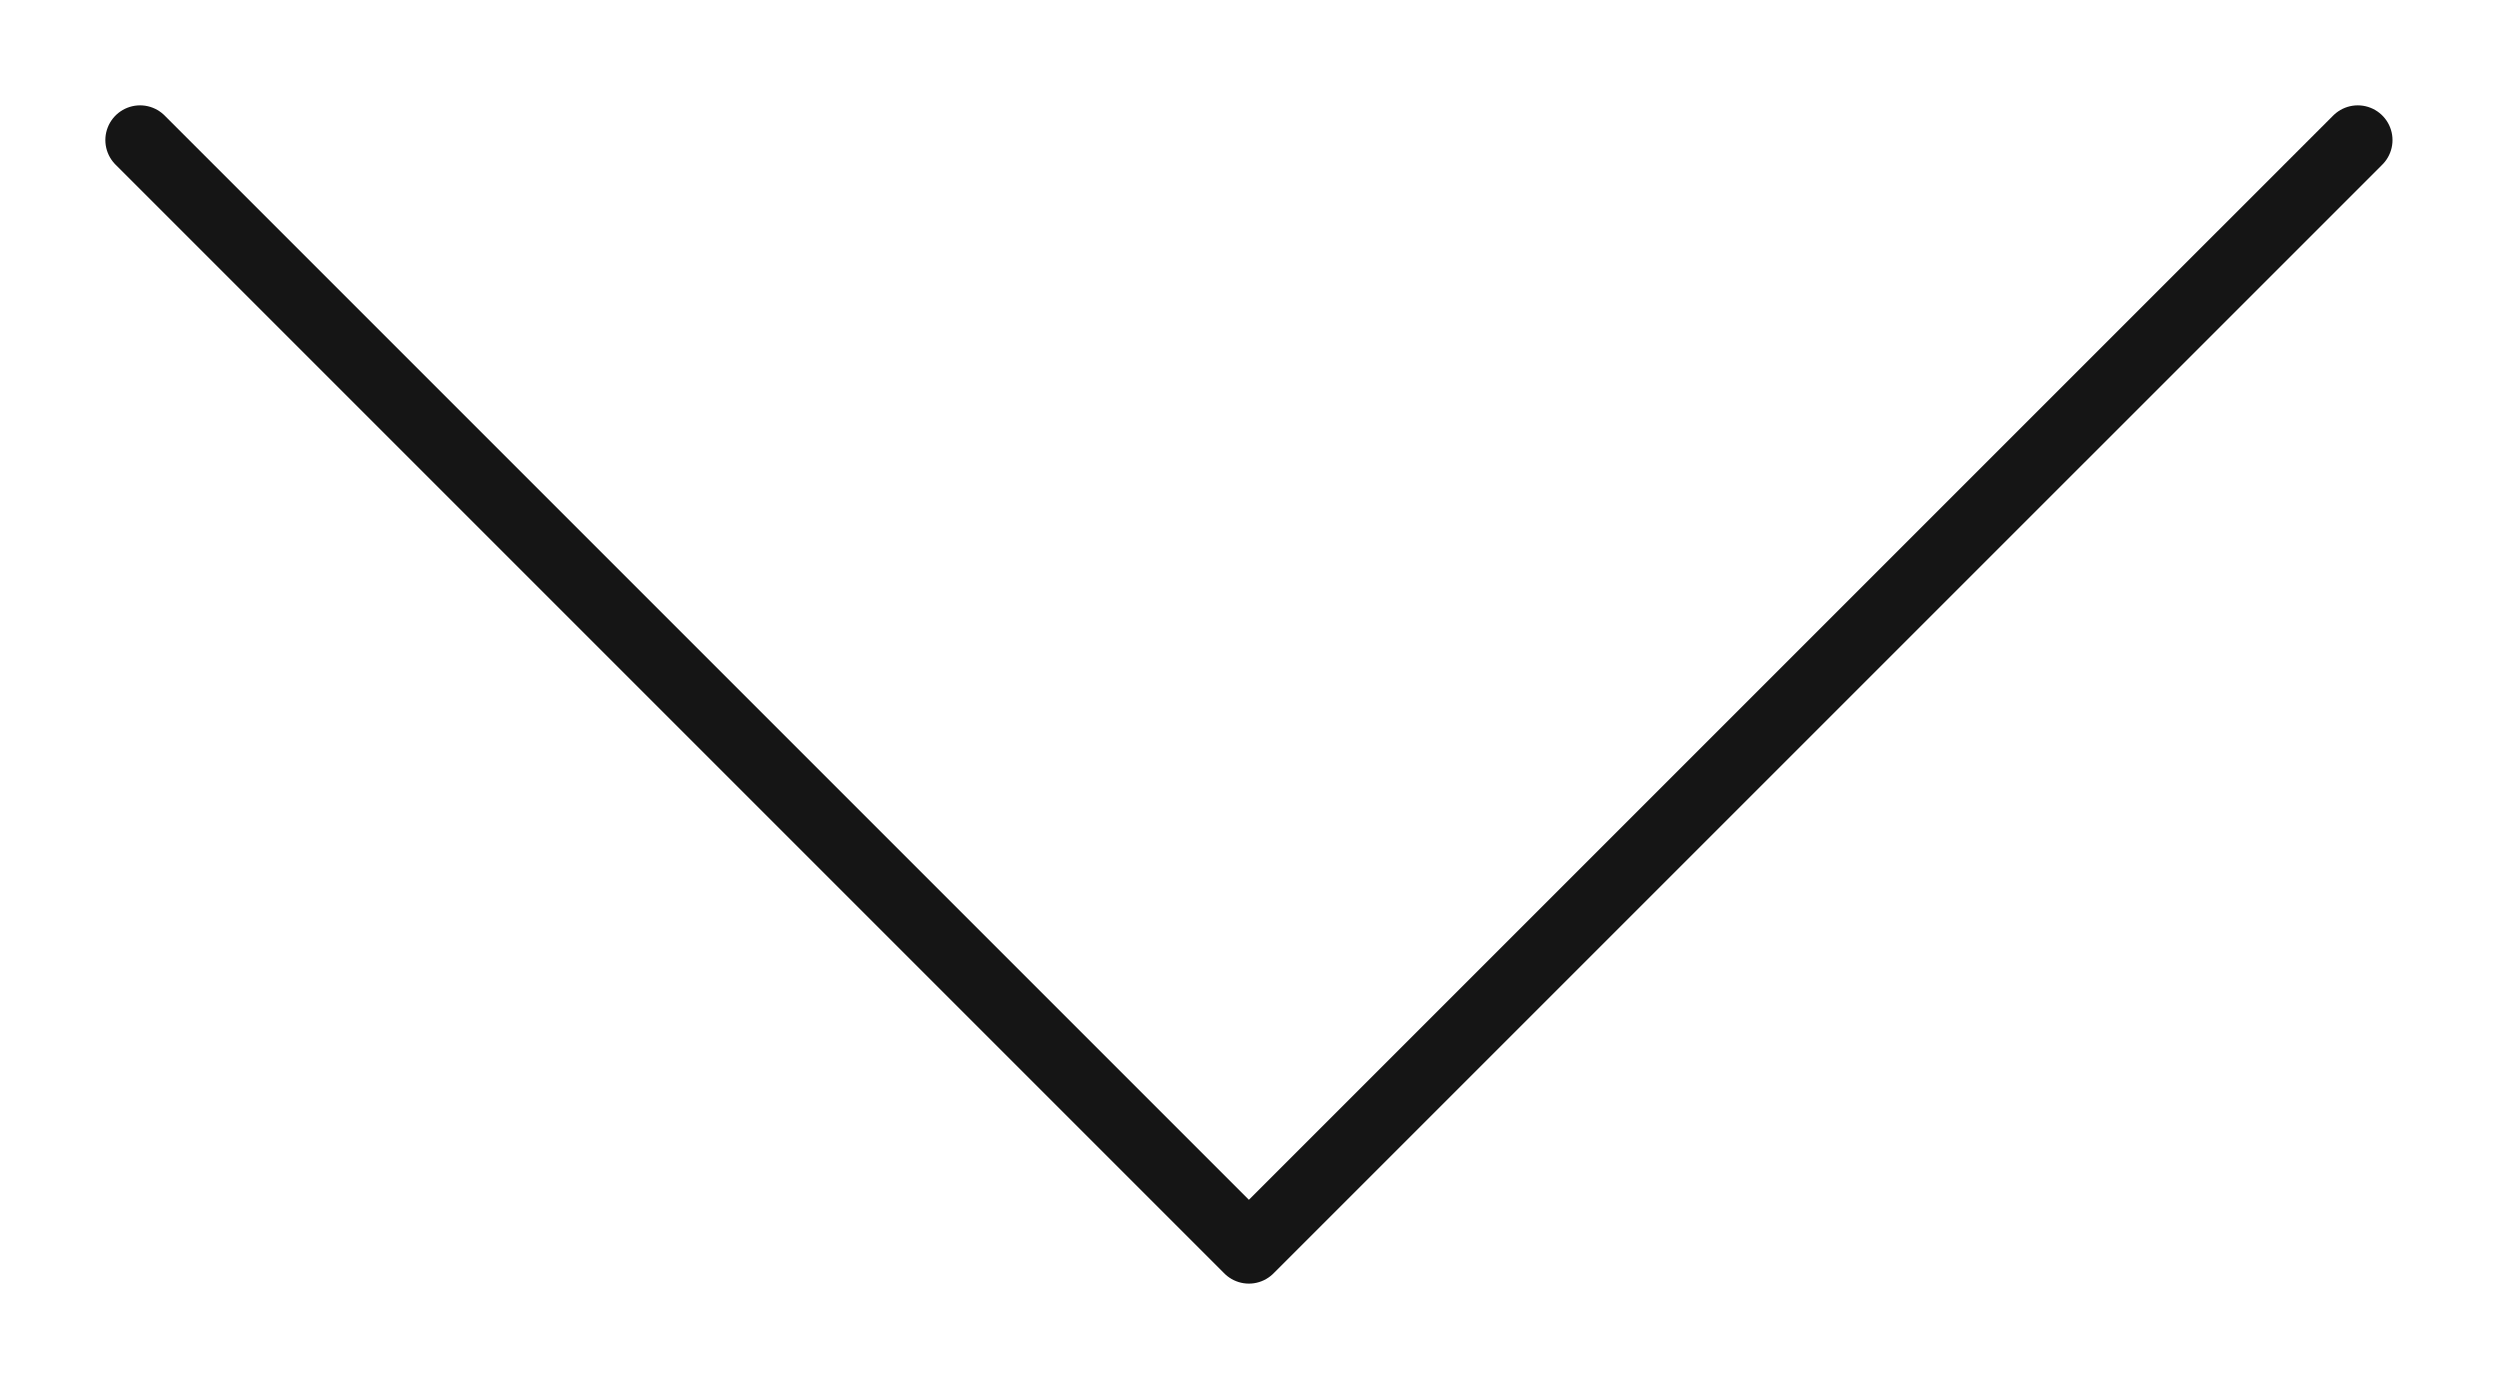
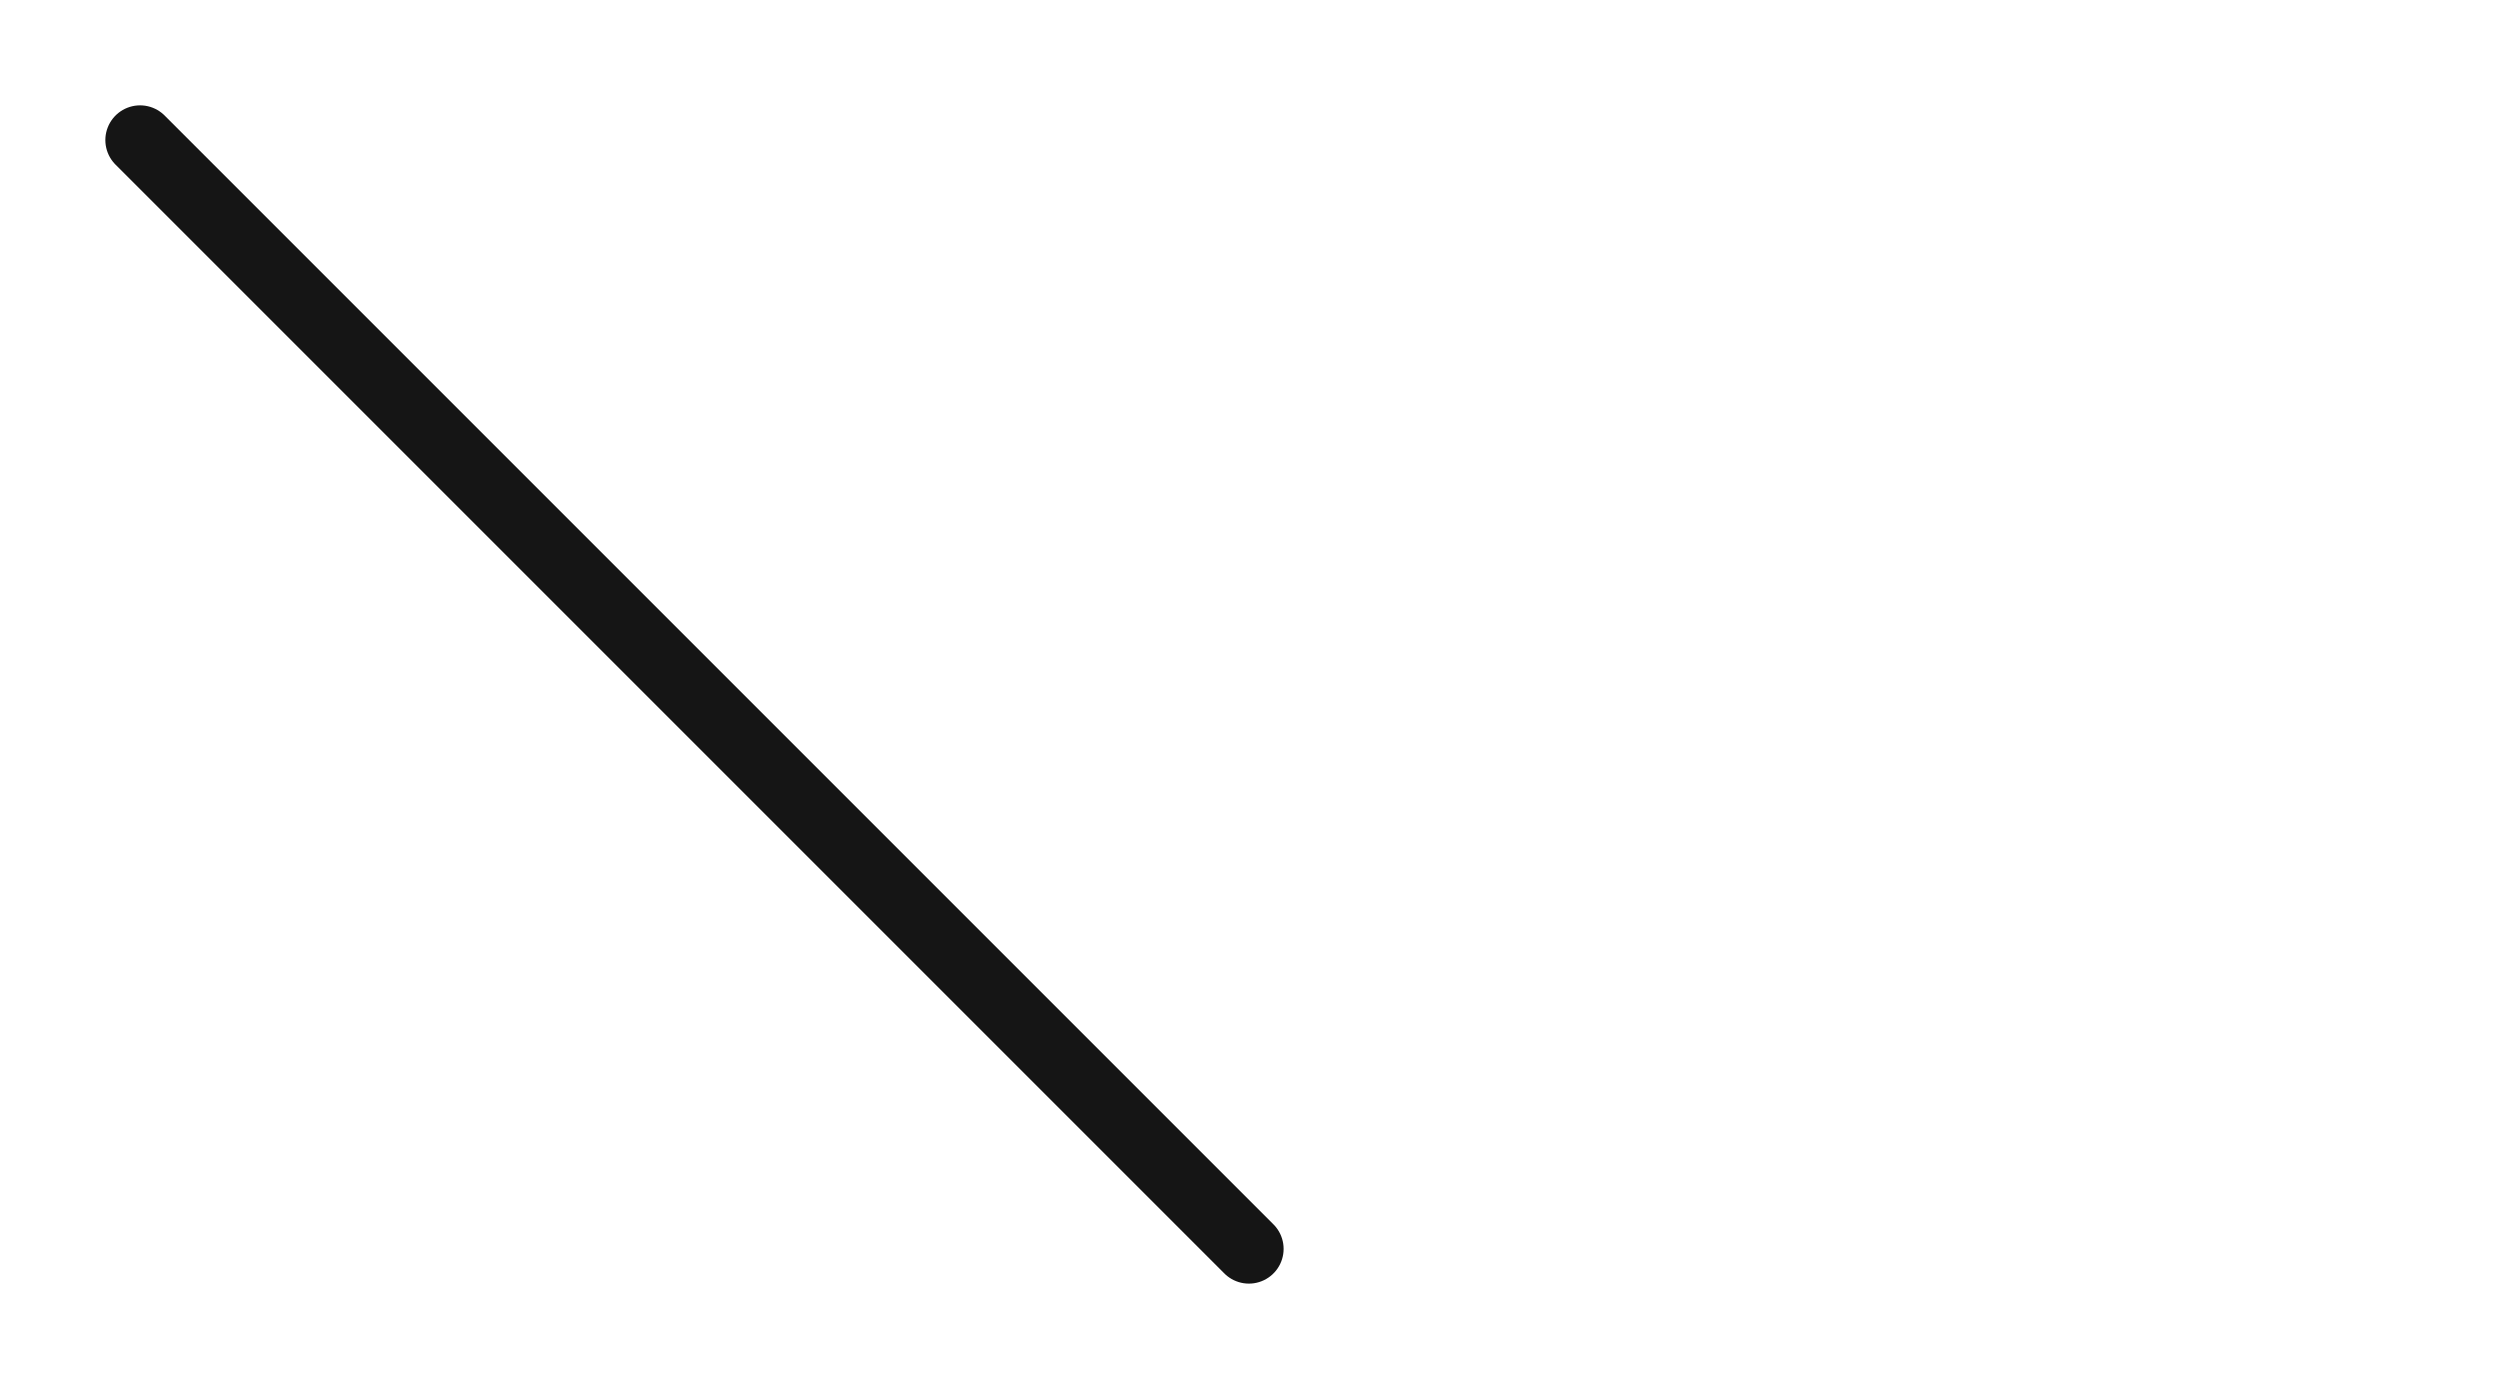
<svg xmlns="http://www.w3.org/2000/svg" width="36" height="20" viewBox="0 0 36 20" fill="none">
-   <path d="M2.017 2.017L17.984 17.984L33.952 2.017" stroke="#151515" stroke-linecap="round" stroke-linejoin="round" />
+   <path d="M2.017 2.017L17.984 17.984" stroke="#151515" stroke-linecap="round" stroke-linejoin="round" />
</svg>